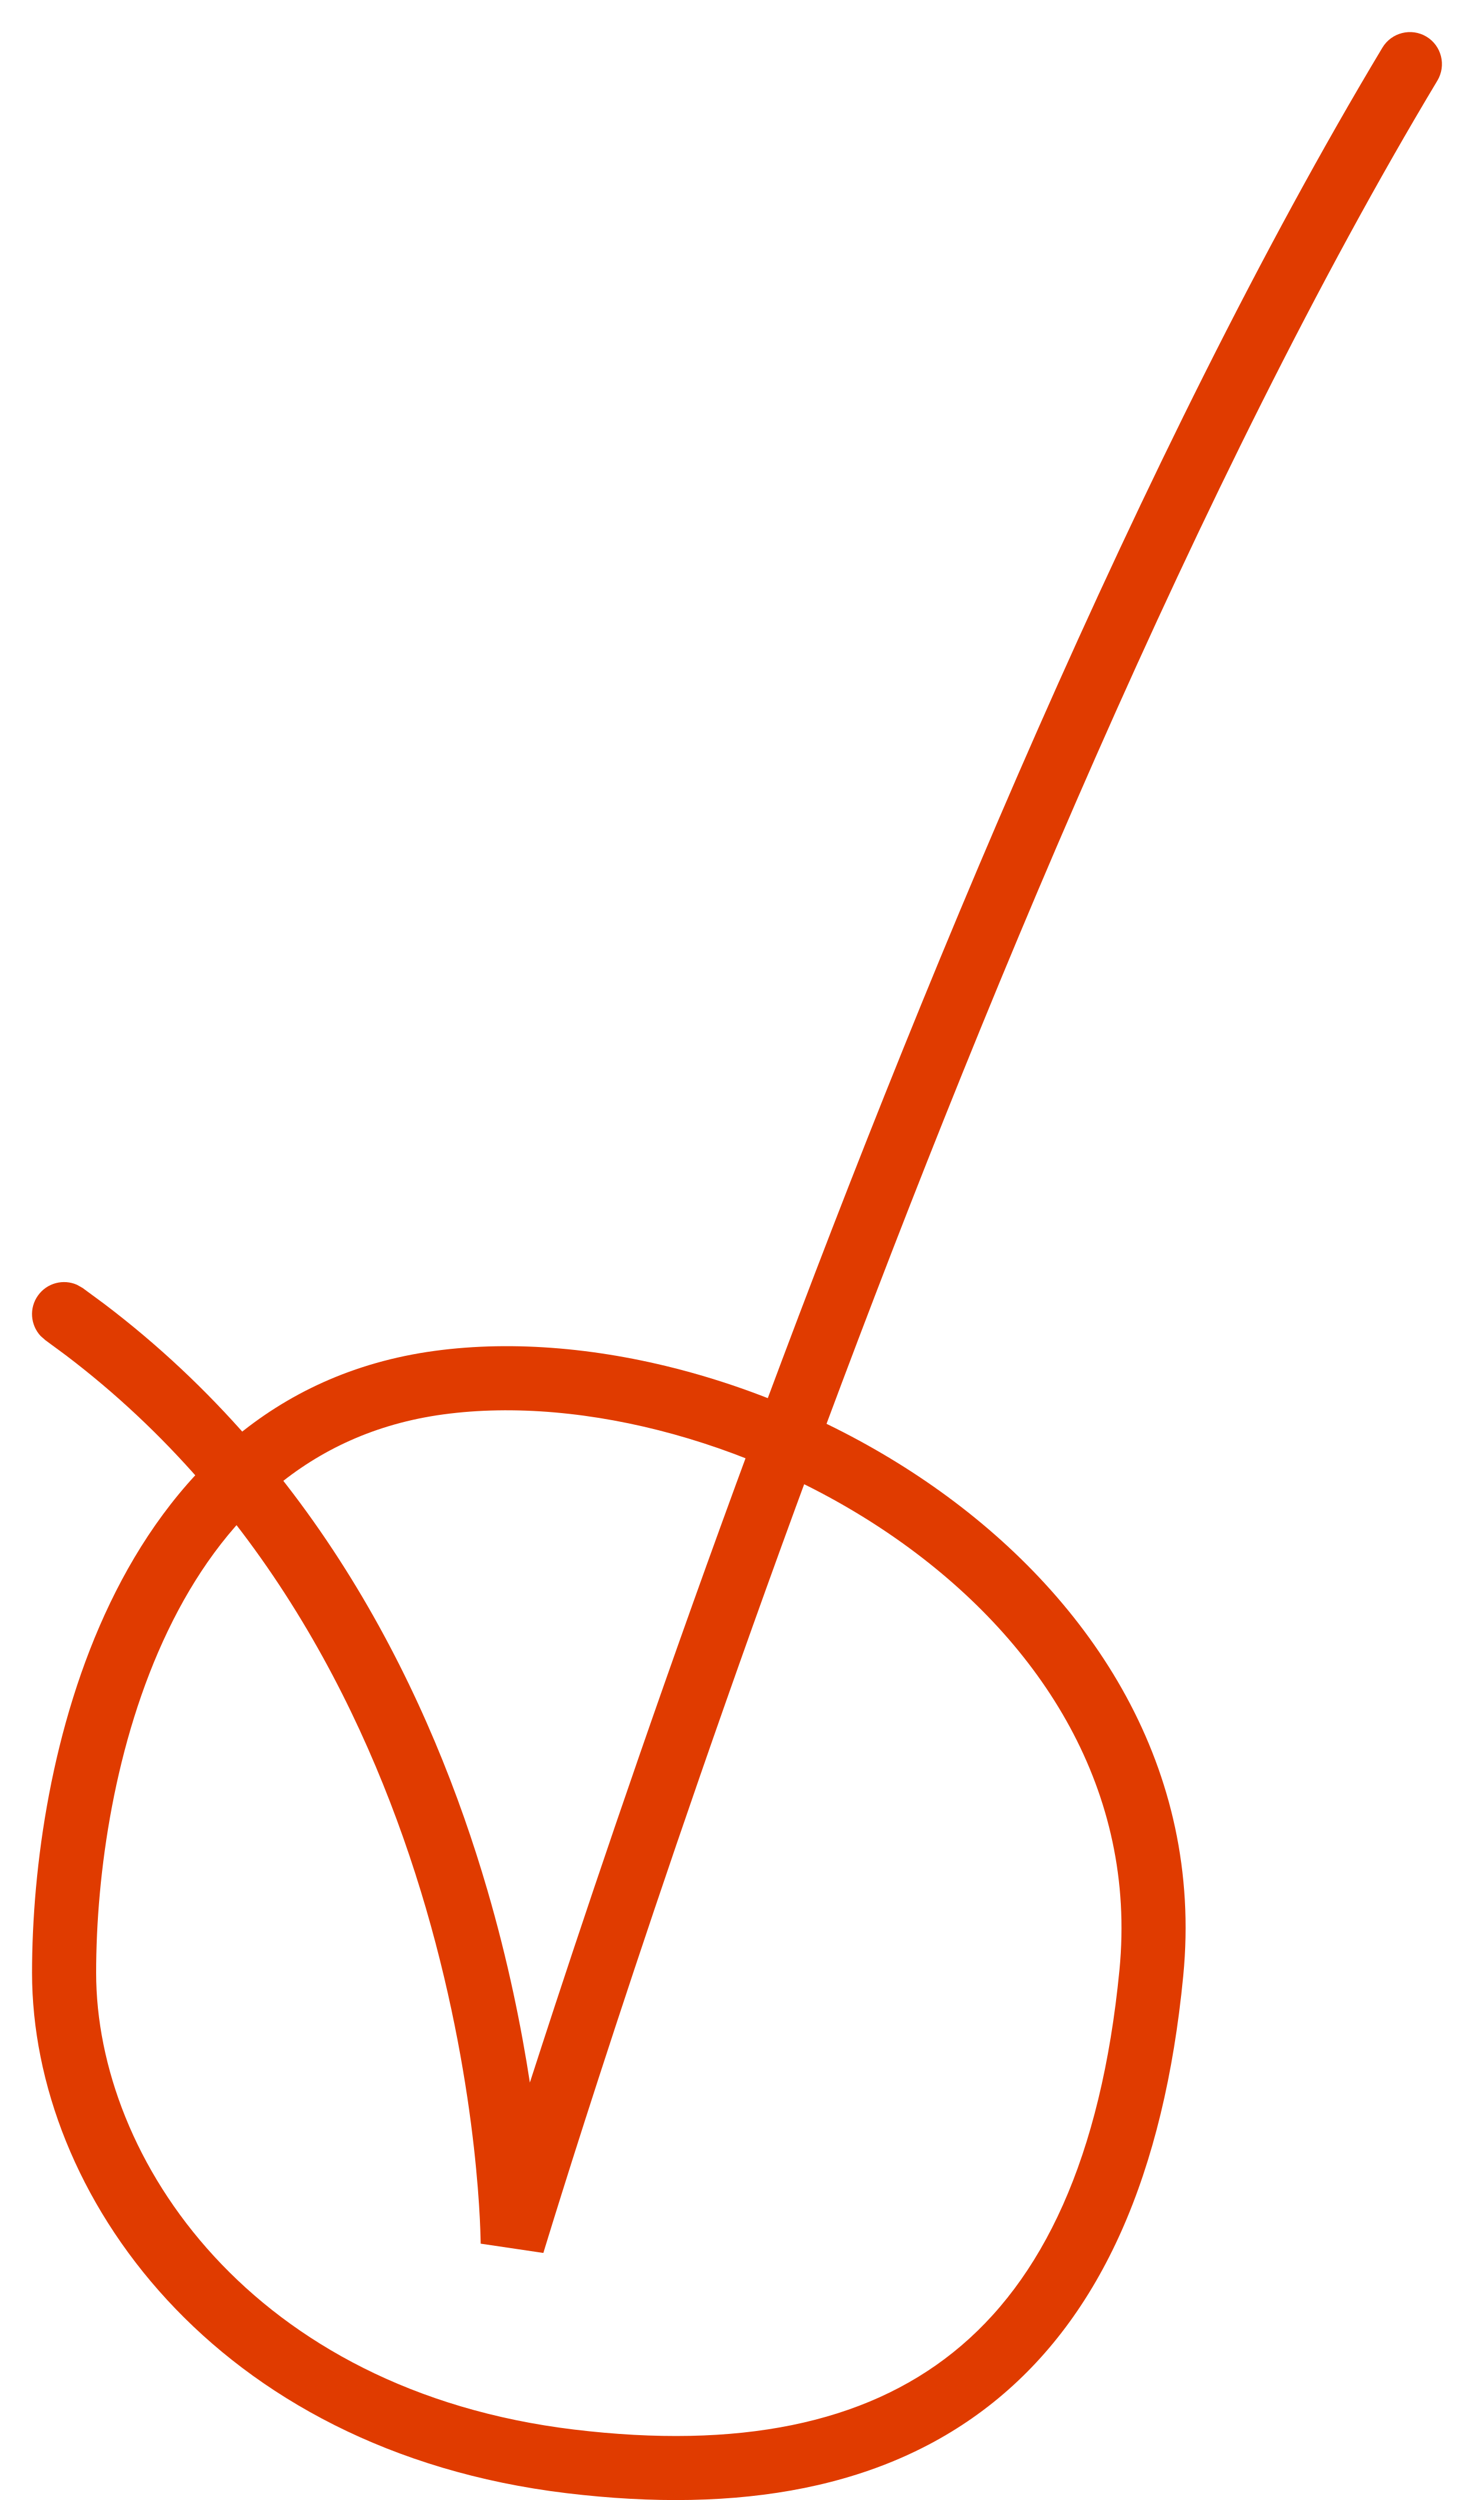
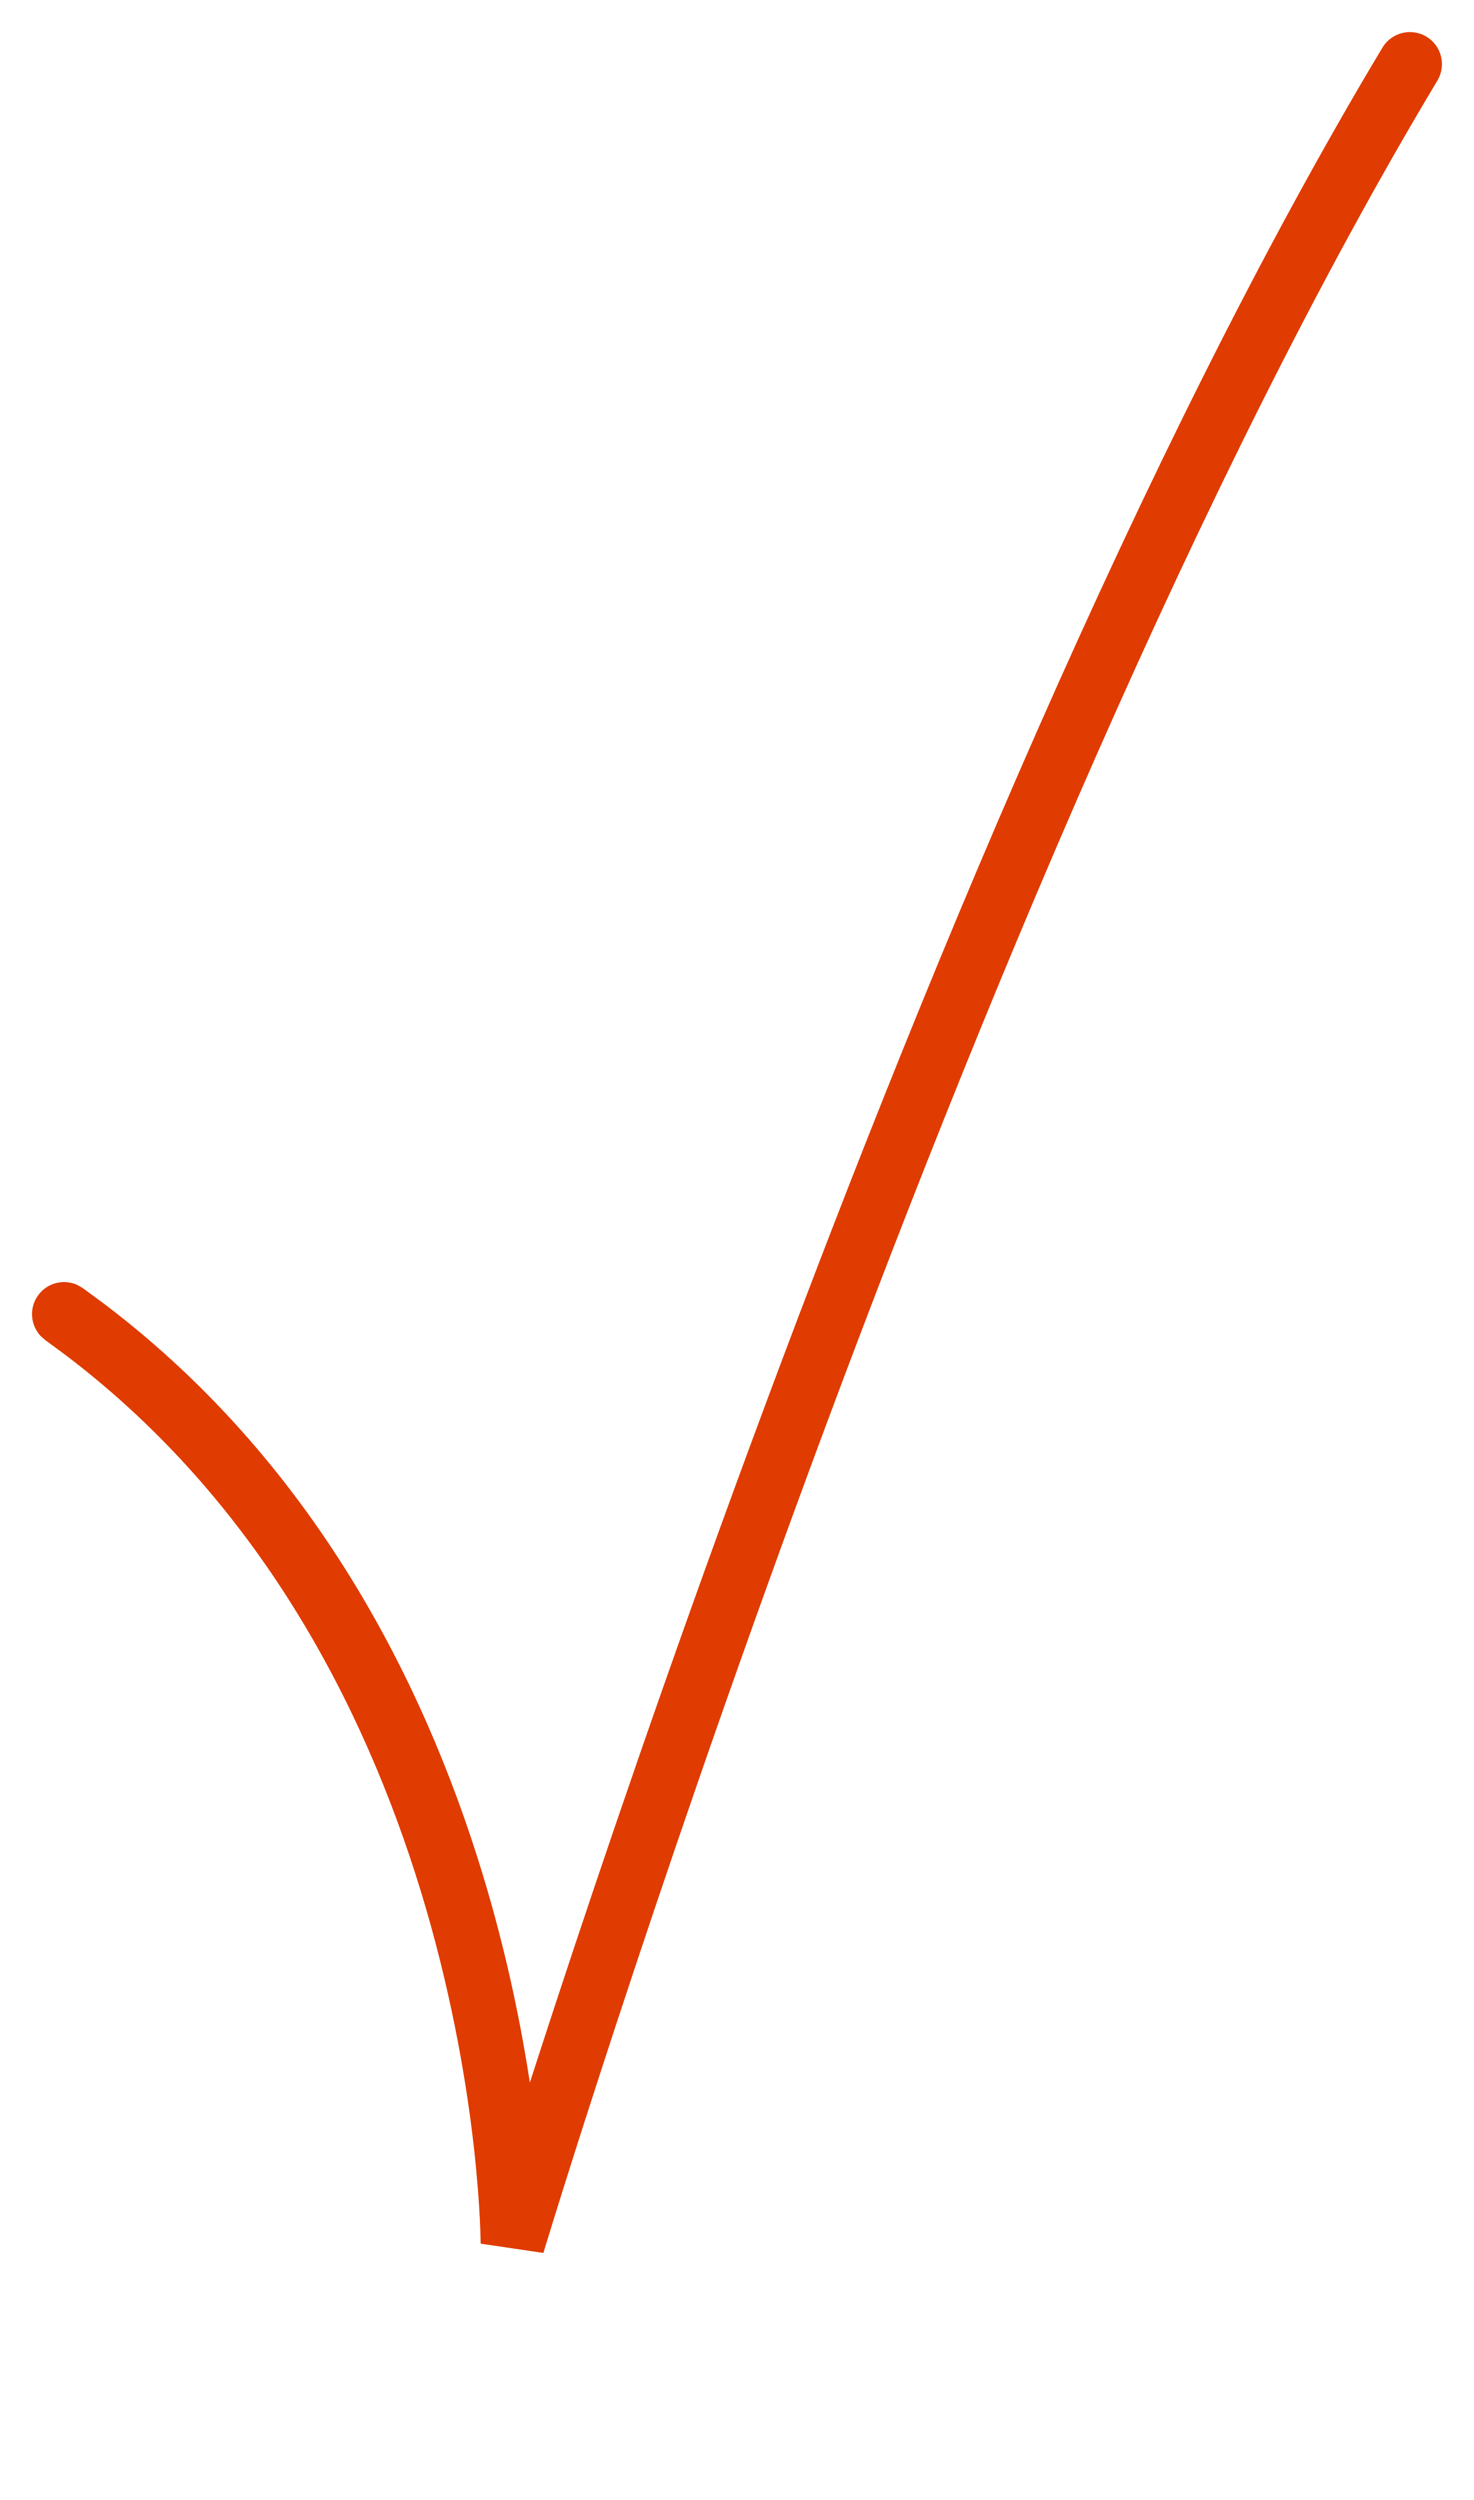
<svg xmlns="http://www.w3.org/2000/svg" width="23" height="39" viewBox="0 0 23 39" fill="none">
  <path d="M21.571 0.743C21.713 0.507 22.02 0.43 22.257 0.571C22.494 0.713 22.57 1.02 22.429 1.257C18.704 7.465 15.217 15.929 12.656 22.86C11.377 26.322 10.332 29.395 9.607 31.602C9.245 32.705 8.962 33.591 8.771 34.201C8.675 34.506 8.602 34.743 8.553 34.902C8.528 34.982 8.509 35.043 8.497 35.084C8.491 35.104 8.486 35.12 8.483 35.13C8.482 35.135 8.48 35.138 8.479 35.141C8.479 35.142 8.479 35.143 8.479 35.144V35.145L7.5 35V34.979C7.5 34.962 7.499 34.938 7.498 34.904C7.496 34.838 7.494 34.738 7.487 34.608C7.474 34.347 7.447 33.966 7.394 33.493C7.287 32.546 7.072 31.231 6.645 29.765C5.814 26.917 4.19 23.536 1.02 21.136L0.709 20.907L0.633 20.84C0.475 20.669 0.452 20.405 0.593 20.209C0.733 20.012 0.991 19.948 1.203 20.043L1.291 20.093L1.625 20.339C5.027 22.915 6.741 26.52 7.605 29.485C7.93 30.599 8.136 31.628 8.268 32.487C8.385 32.124 8.516 31.723 8.658 31.289C9.386 29.074 10.435 25.99 11.719 22.515C14.283 15.572 17.796 7.035 21.571 0.743Z" fill="#E03B00" />
-   <path d="M6.783 21.073C9.268 20.736 12.319 21.576 14.674 23.266C17.038 24.963 18.778 27.579 18.463 30.824C18.163 33.914 17.18 36.129 15.499 37.476C13.819 38.822 11.543 39.218 8.838 38.892C3.339 38.228 0.5 34.22 0.5 30.775C0.5 29.14 0.8 26.916 1.72 25.003C2.646 23.077 4.228 21.42 6.783 21.073ZM1.5 30.775C1.5 33.68 3.927 37.293 8.958 37.9C11.518 38.208 13.483 37.81 14.874 36.695C16.265 35.581 17.182 33.67 17.468 30.728C17.738 27.94 16.26 25.635 14.091 24.078C11.912 22.514 9.112 21.767 6.917 22.064C4.793 22.353 3.45 23.712 2.621 25.437C1.786 27.174 1.5 29.236 1.5 30.775Z" fill="#E03B00" />
</svg>